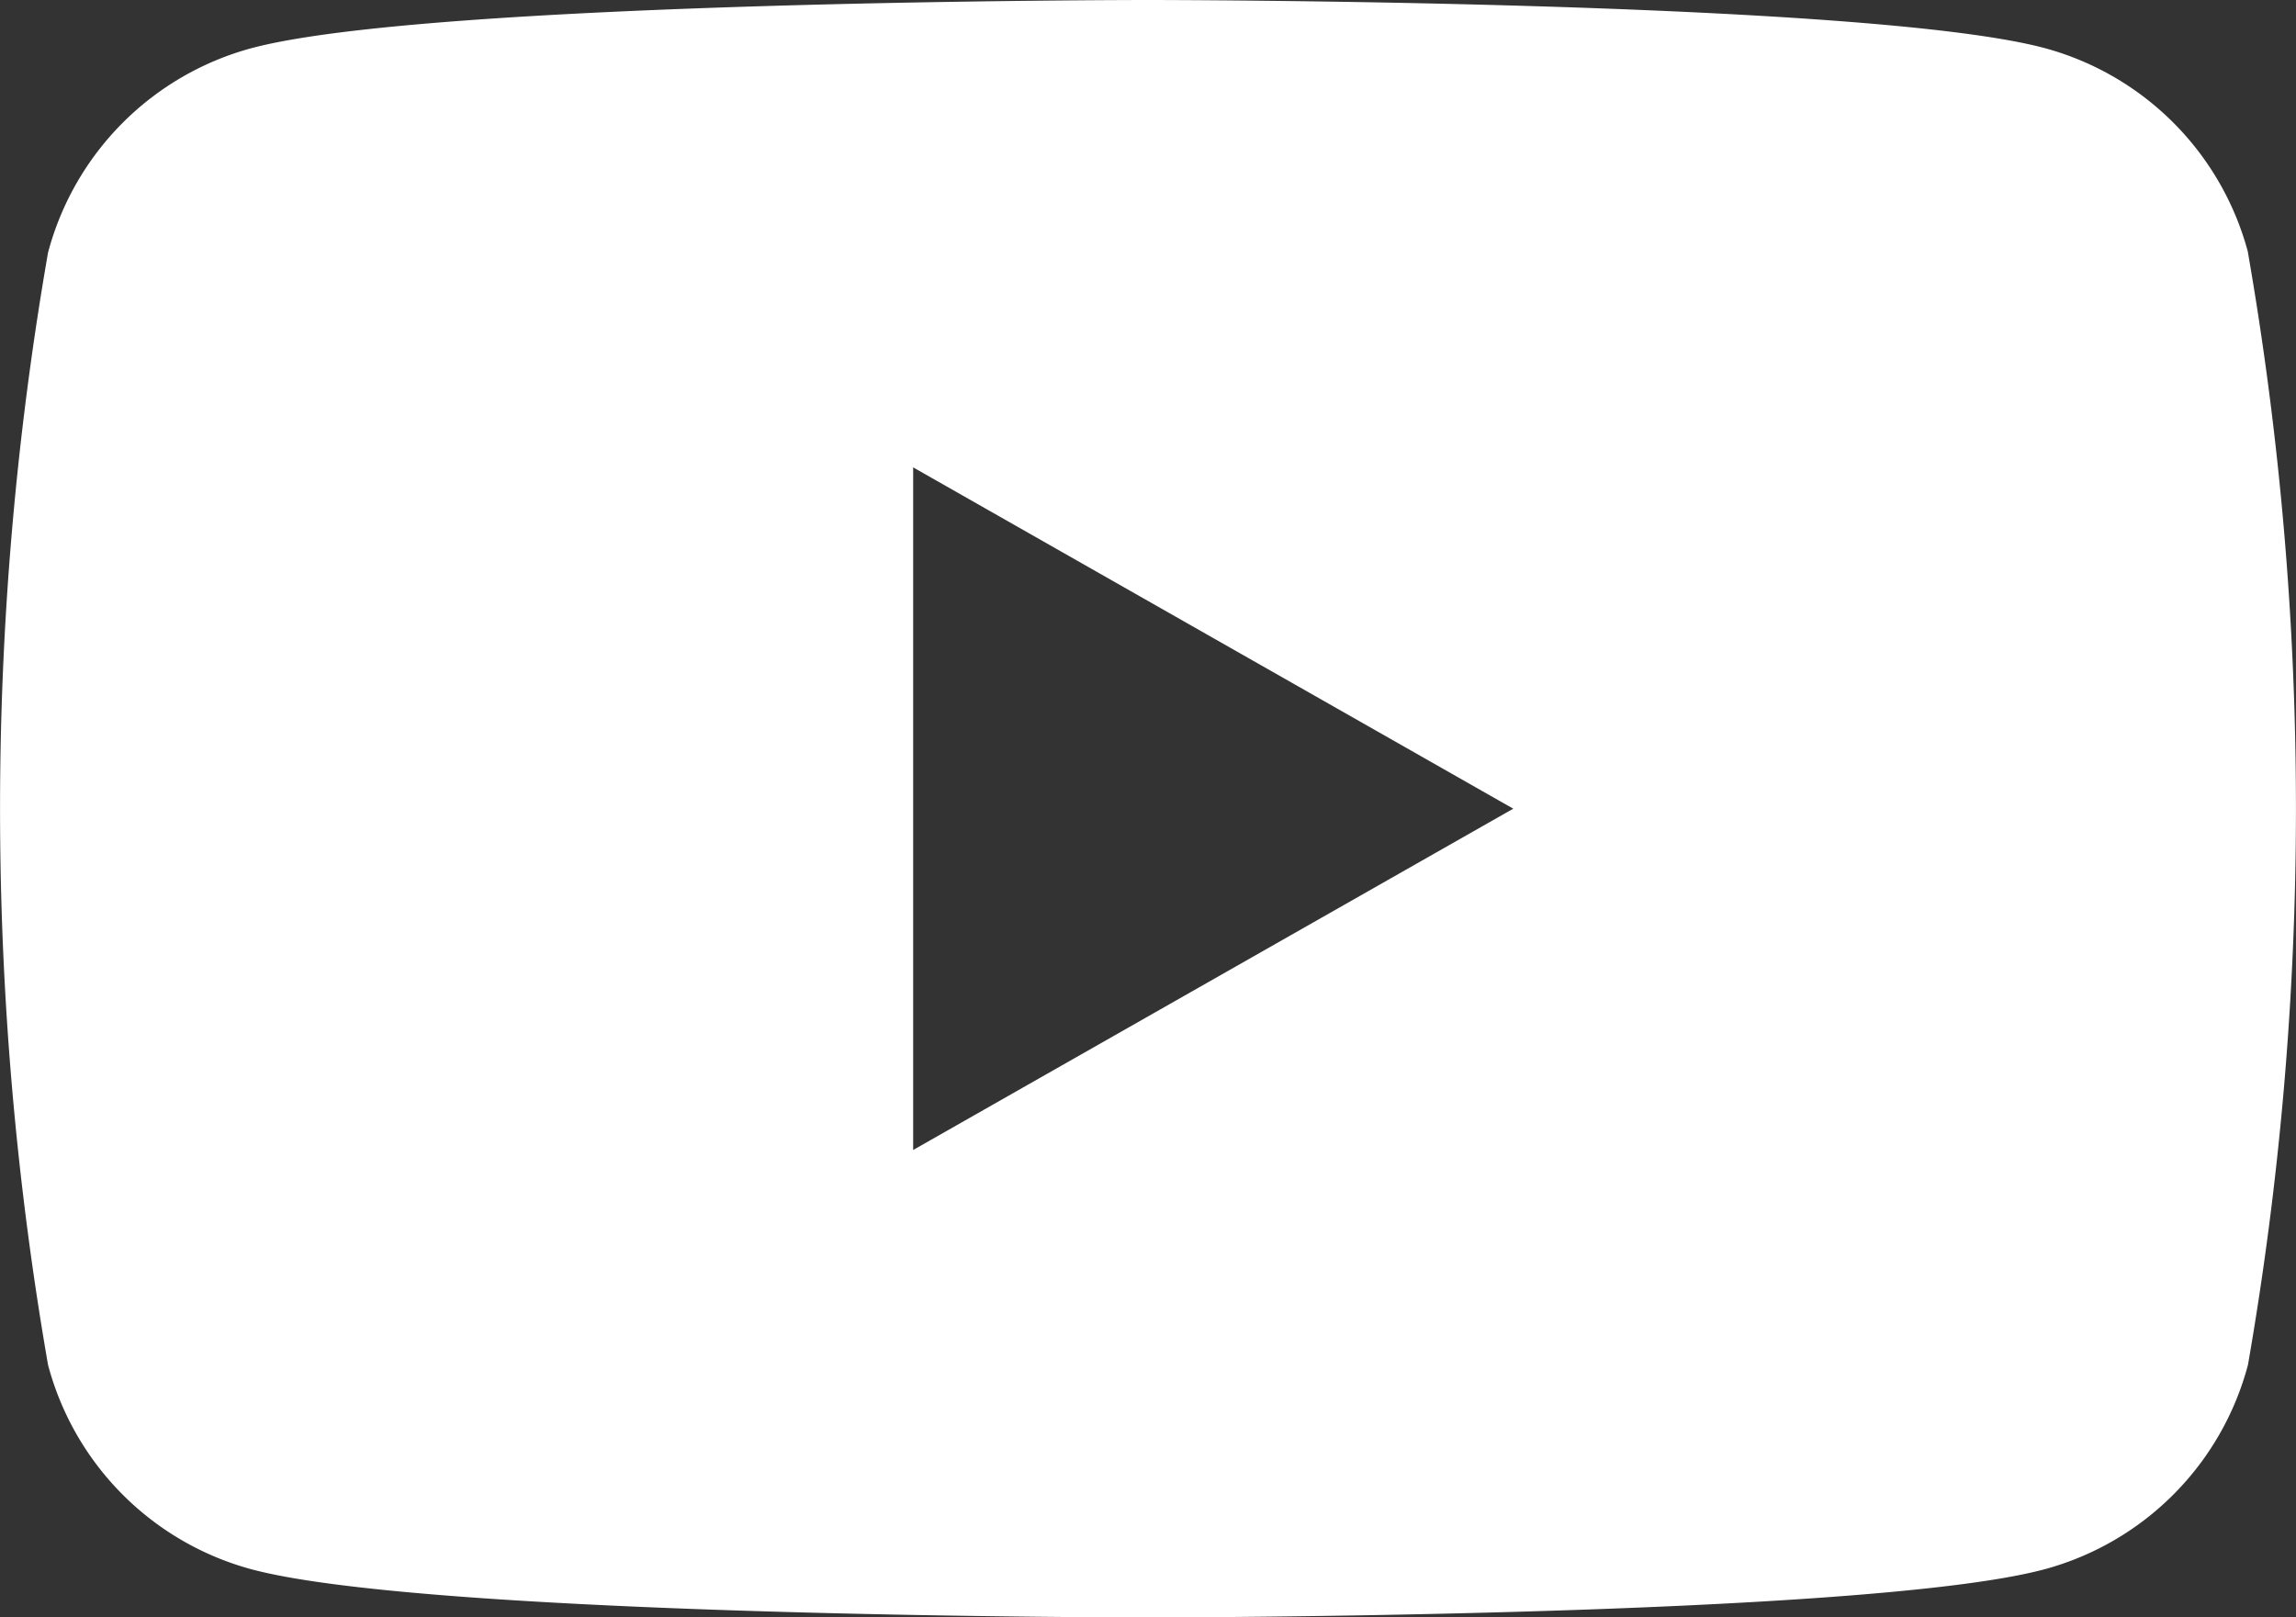
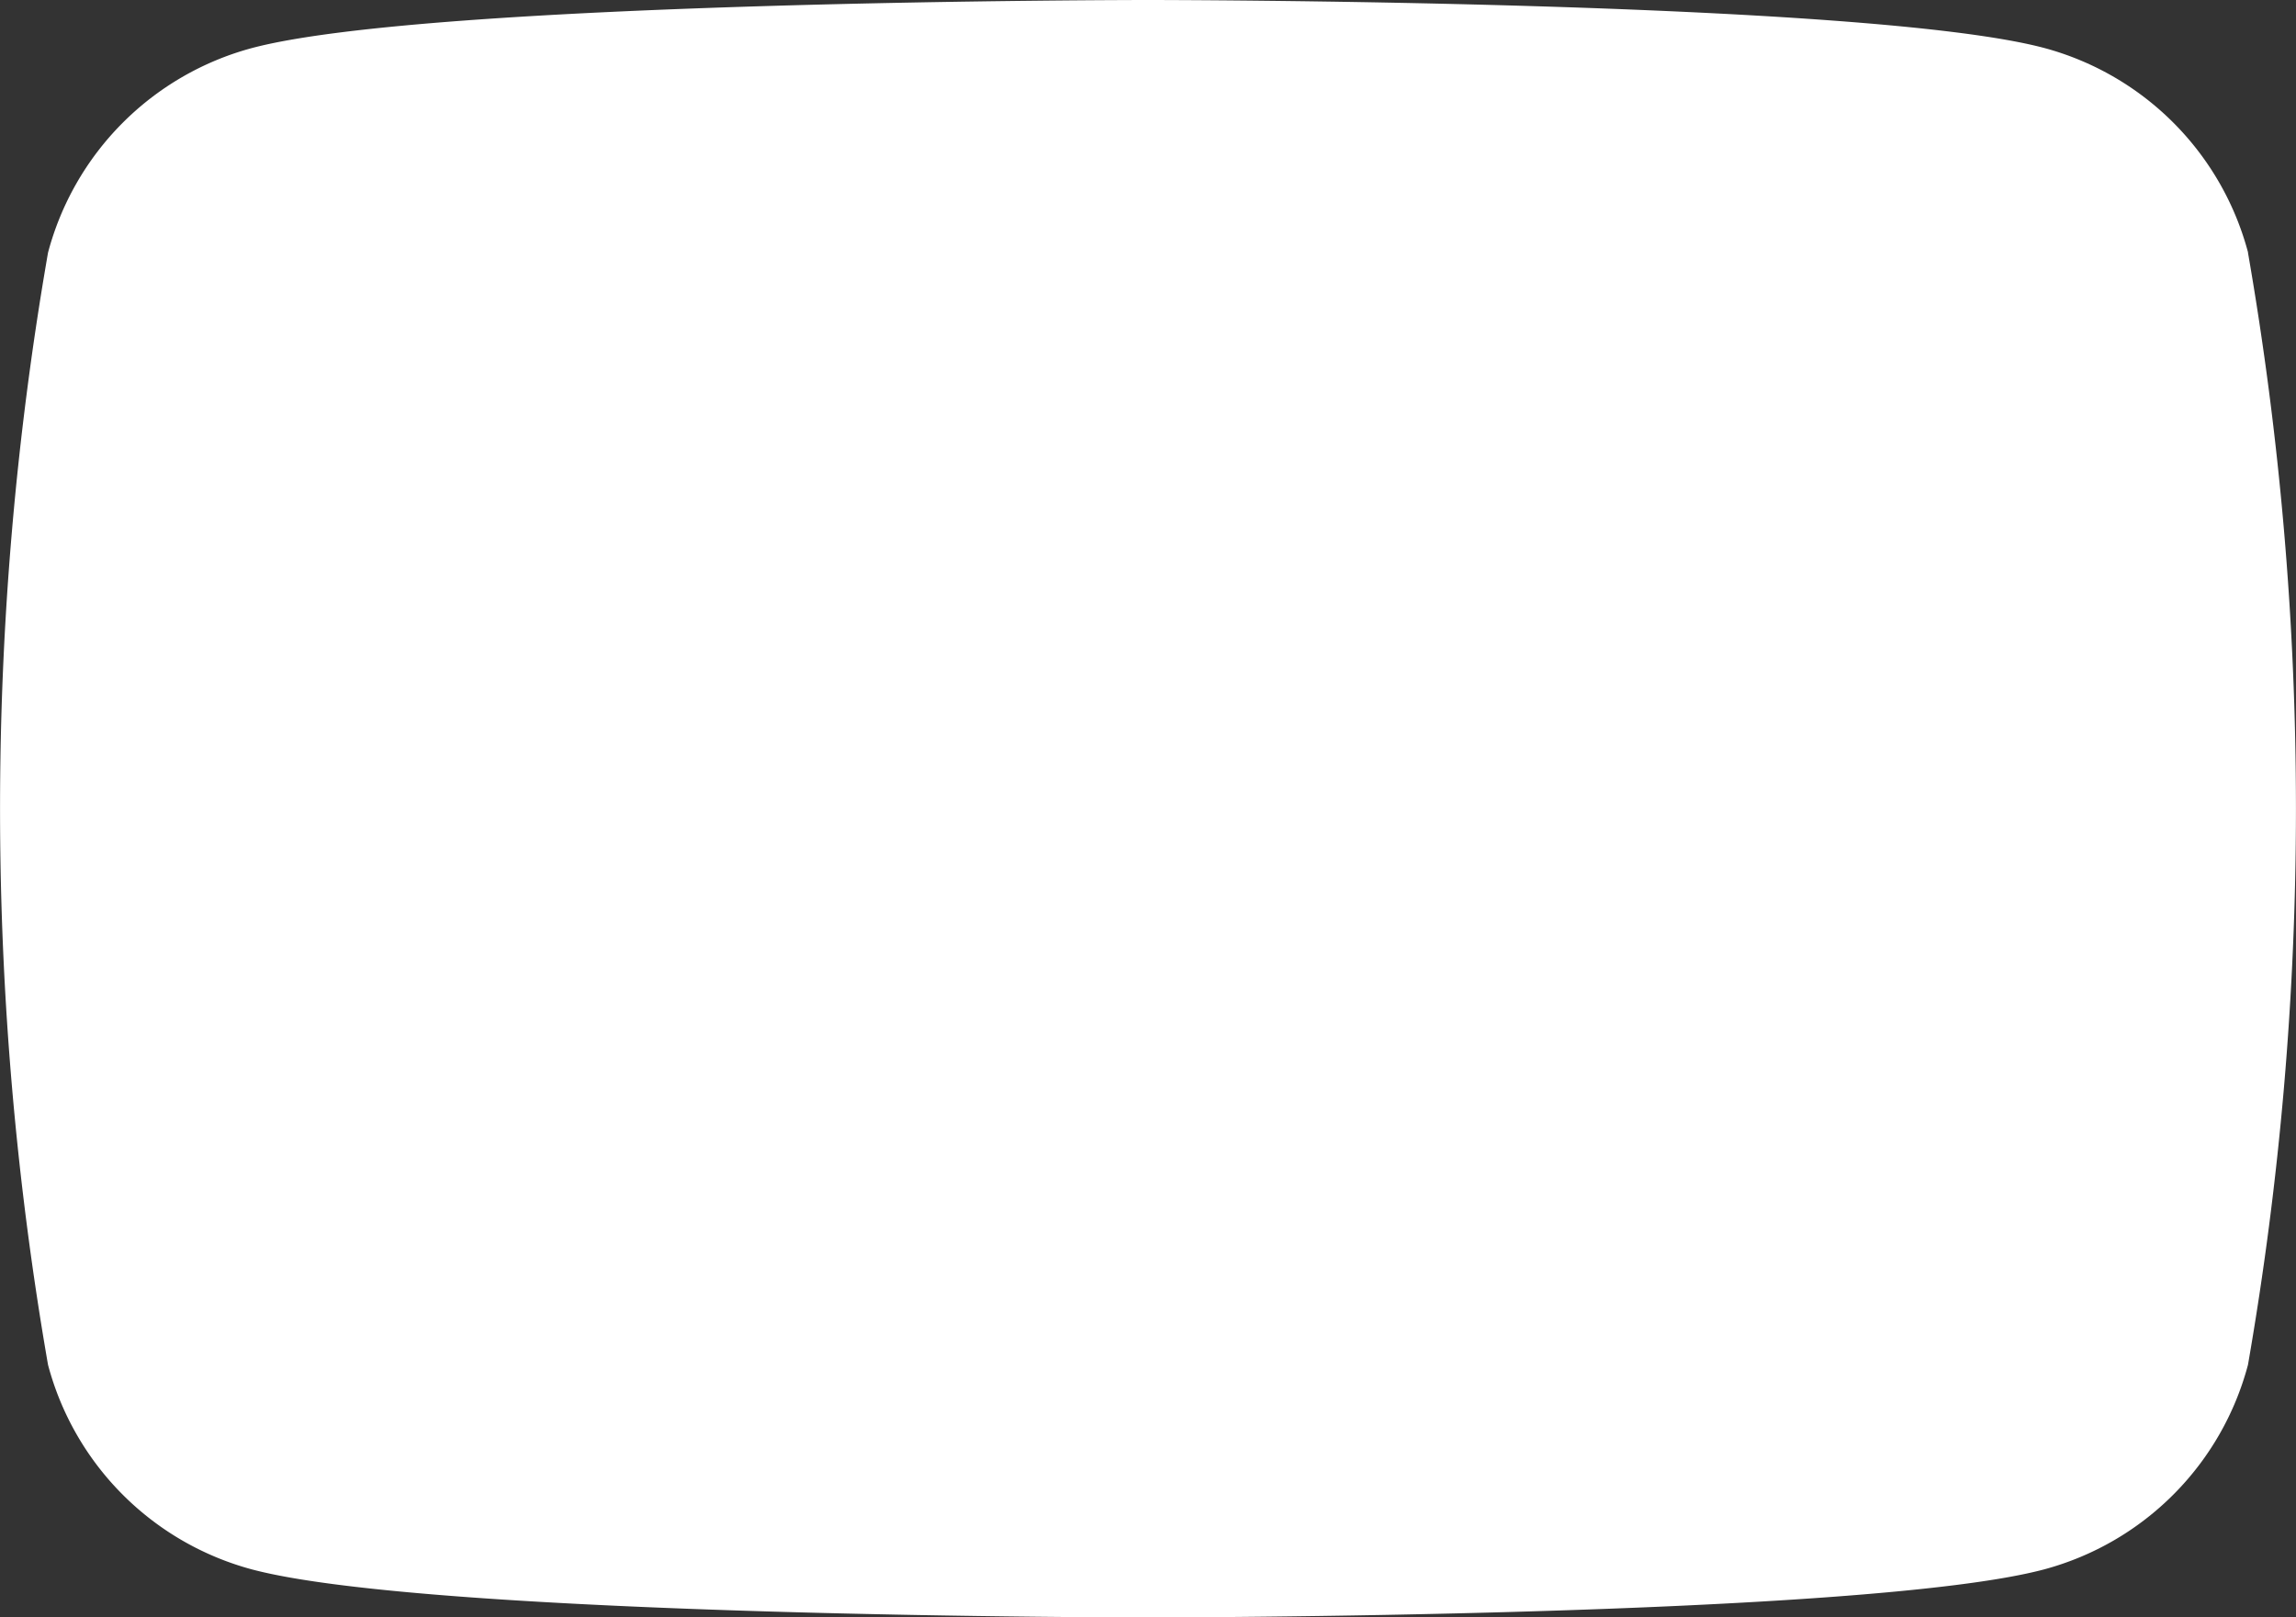
<svg xmlns="http://www.w3.org/2000/svg" width="25" height="17.614" viewBox="0 0 25 17.614">
  <rect x="0" y="0" width="25" height="17.614" fill="#333333" stroke="none" />
  <defs>
    <style>.a{fill:#fff;}</style>
  </defs>
-   <path class="a" d="M32.478,36.75a3.141,3.141,0,0,0-2.21-2.225C28.318,34,20.5,34,20.5,34s-7.818,0-9.767.526a3.141,3.141,0,0,0-2.21,2.225,35.365,35.365,0,0,0,0,12.113,3.141,3.141,0,0,0,2.21,2.225c1.95.526,9.767.526,9.767.526s7.818,0,9.767-.526a3.141,3.141,0,0,0,2.21-2.225,35.365,35.365,0,0,0,0-12.113ZM17.943,46.524V39.09l6.534,3.717Z" transform="translate(-8 -34)" />
+   <path class="a" d="M32.478,36.75a3.141,3.141,0,0,0-2.21-2.225C28.318,34,20.5,34,20.5,34s-7.818,0-9.767.526a3.141,3.141,0,0,0-2.21,2.225,35.365,35.365,0,0,0,0,12.113,3.141,3.141,0,0,0,2.21,2.225c1.95.526,9.767.526,9.767.526s7.818,0,9.767-.526a3.141,3.141,0,0,0,2.21-2.225,35.365,35.365,0,0,0,0-12.113ZM17.943,46.524l6.534,3.717Z" transform="translate(-8 -34)" />
</svg>